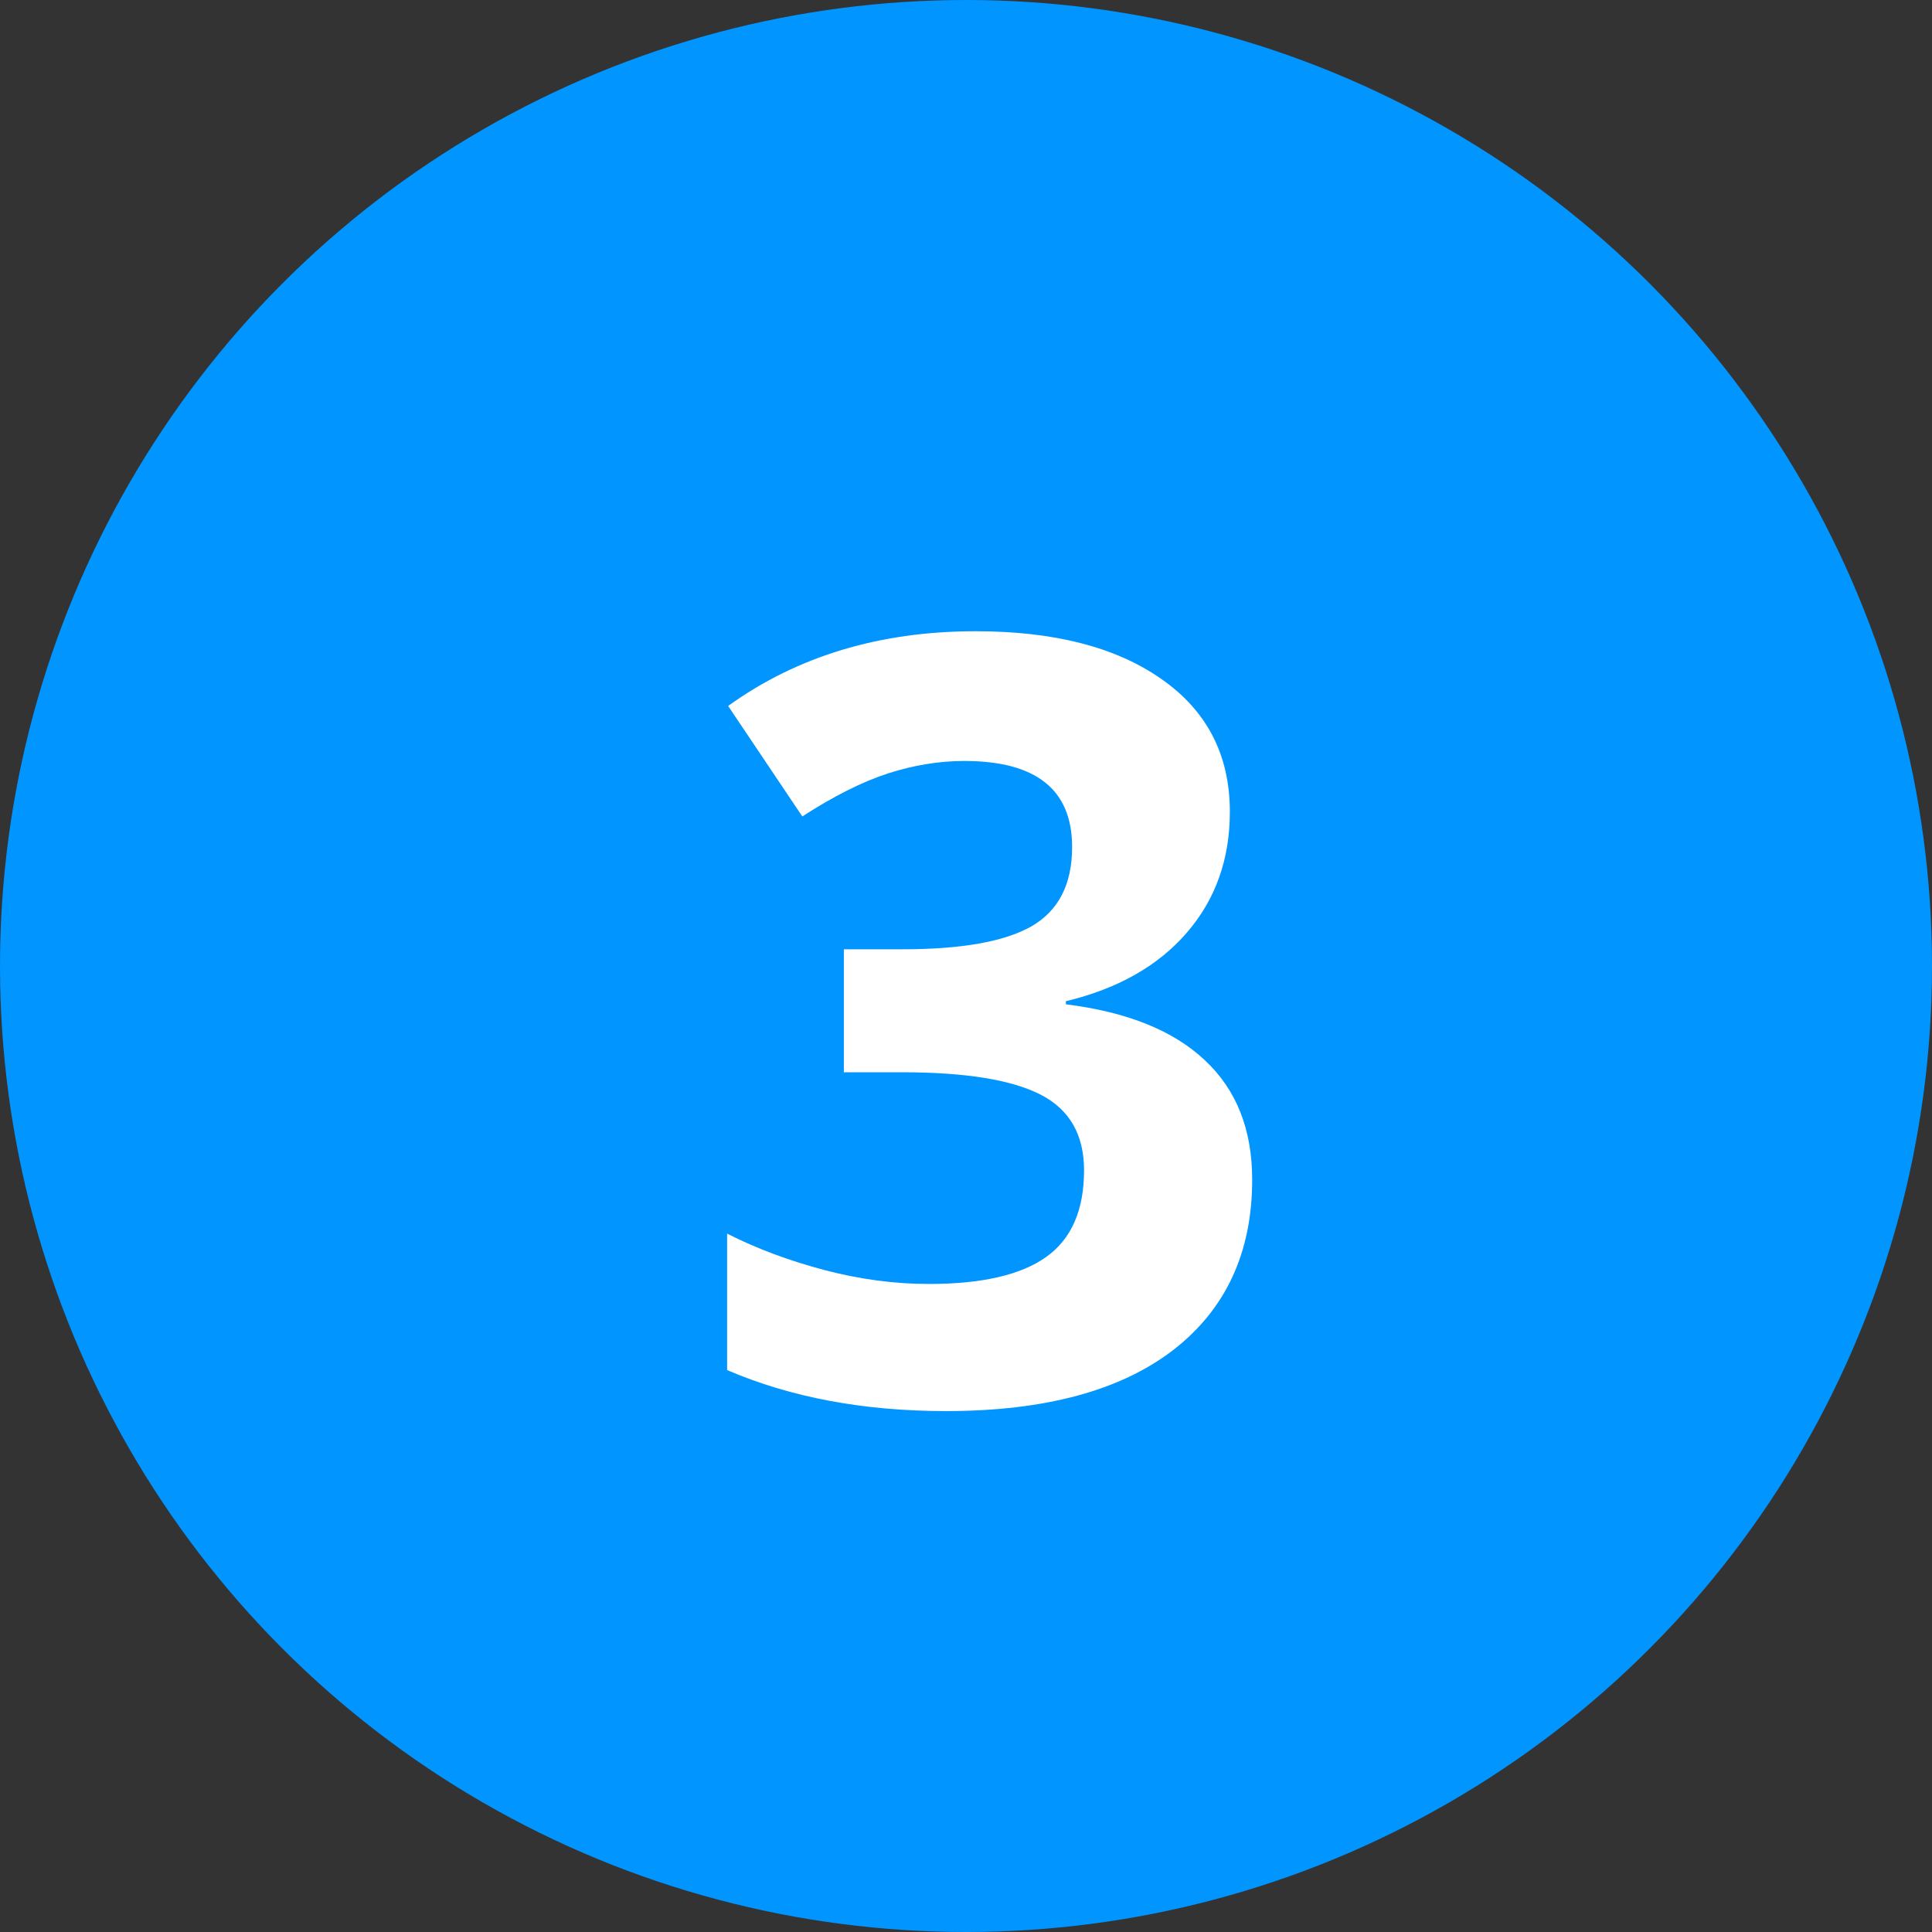
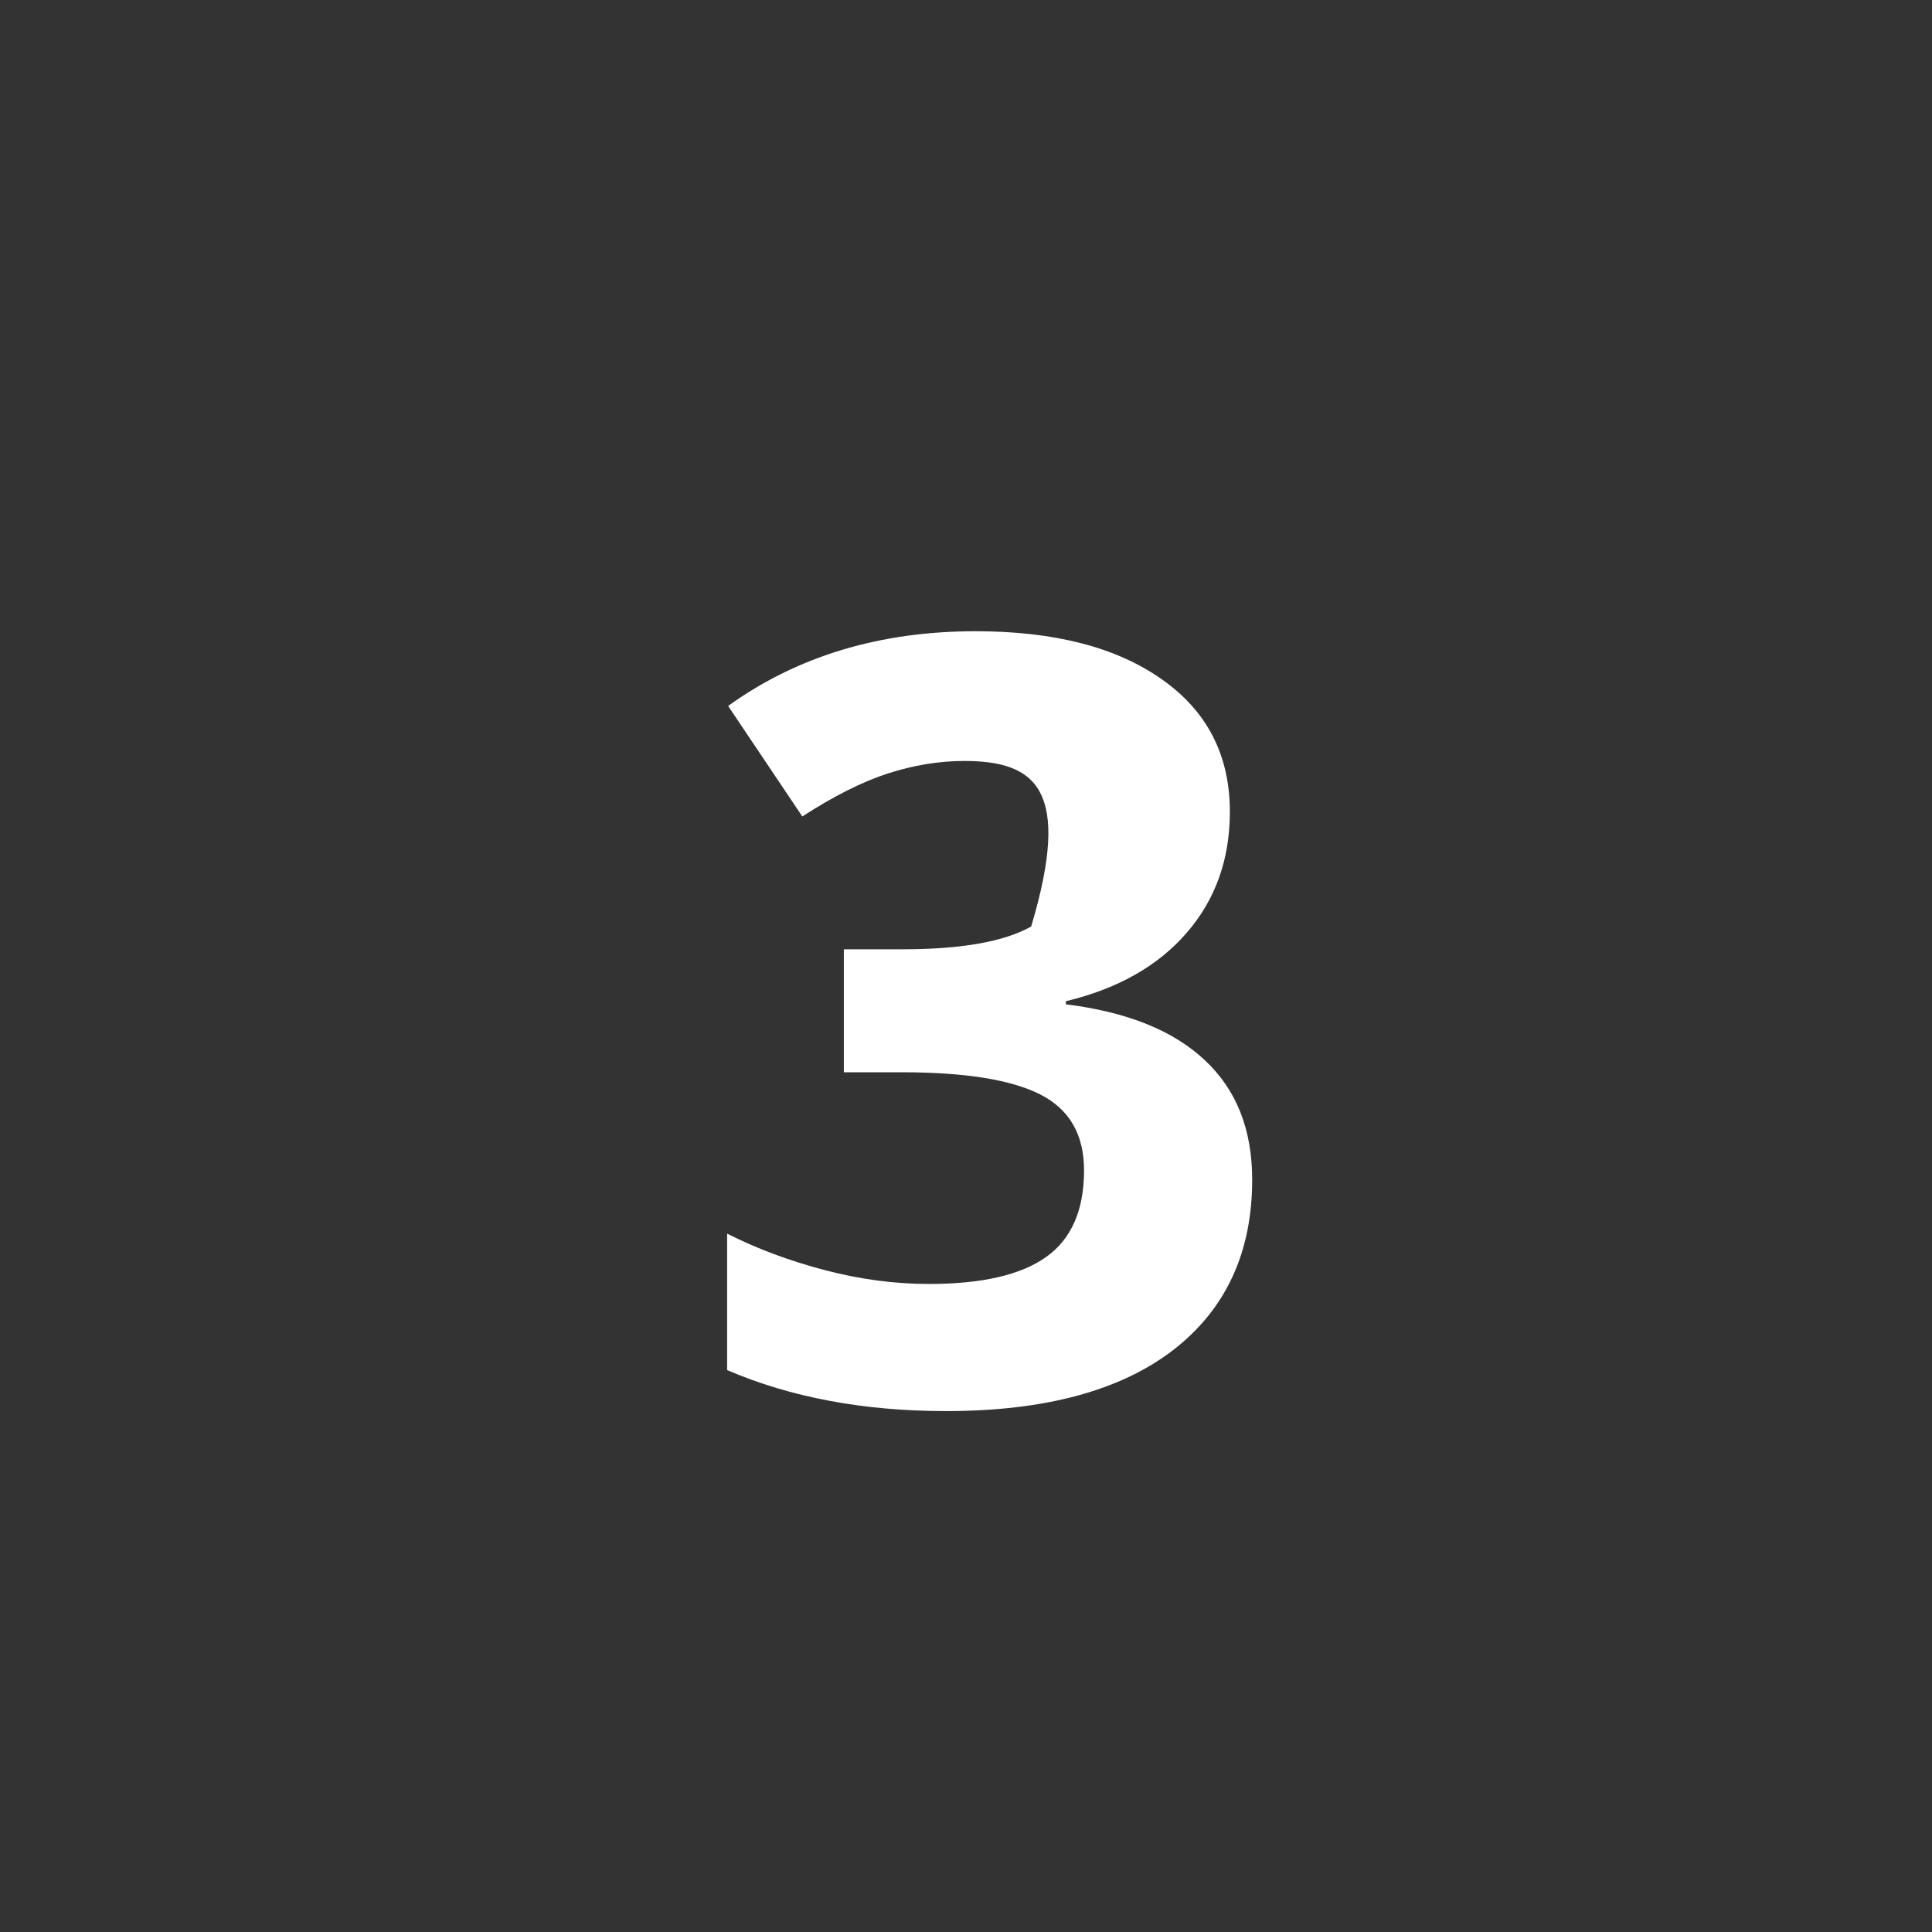
<svg xmlns="http://www.w3.org/2000/svg" width="40" height="40" viewBox="0 0 40 40" fill="none">
  <rect x="0" y="0" width="40" height="40" fill="#333333" stroke="none" />
-   <circle cx="20" cy="20" r="20" fill="#0095FF" />
-   <path d="M25.463 16.808C25.463 17.789 25.166 18.623 24.571 19.311C23.977 19.998 23.143 20.471 22.068 20.729V20.793C23.336 20.951 24.296 21.337 24.947 21.953C25.599 22.562 25.925 23.385 25.925 24.424C25.925 25.935 25.377 27.113 24.281 27.958C23.186 28.796 21.621 29.215 19.587 29.215C17.883 29.215 16.371 28.932 15.054 28.366V25.541C15.662 25.849 16.332 26.1 17.062 26.293C17.793 26.486 18.516 26.583 19.232 26.583C20.328 26.583 21.137 26.397 21.66 26.024C22.183 25.652 22.444 25.054 22.444 24.23C22.444 23.493 22.144 22.97 21.542 22.662C20.94 22.354 19.981 22.2 18.663 22.2H17.471V19.654H18.685C19.902 19.654 20.79 19.497 21.349 19.182C21.914 18.859 22.197 18.311 22.197 17.538C22.197 16.349 21.453 15.755 19.963 15.755C19.447 15.755 18.921 15.841 18.384 16.013C17.854 16.185 17.263 16.482 16.611 16.904L15.075 14.616C16.508 13.585 18.215 13.069 20.199 13.069C21.825 13.069 23.107 13.399 24.045 14.058C24.99 14.716 25.463 15.633 25.463 16.808Z" fill="white" />
+   <path d="M25.463 16.808C25.463 17.789 25.166 18.623 24.571 19.311C23.977 19.998 23.143 20.471 22.068 20.729V20.793C23.336 20.951 24.296 21.337 24.947 21.953C25.599 22.562 25.925 23.385 25.925 24.424C25.925 25.935 25.377 27.113 24.281 27.958C23.186 28.796 21.621 29.215 19.587 29.215C17.883 29.215 16.371 28.932 15.054 28.366V25.541C15.662 25.849 16.332 26.1 17.062 26.293C17.793 26.486 18.516 26.583 19.232 26.583C20.328 26.583 21.137 26.397 21.66 26.024C22.183 25.652 22.444 25.054 22.444 24.23C22.444 23.493 22.144 22.97 21.542 22.662C20.94 22.354 19.981 22.2 18.663 22.2H17.471V19.654H18.685C19.902 19.654 20.79 19.497 21.349 19.182C22.197 16.349 21.453 15.755 19.963 15.755C19.447 15.755 18.921 15.841 18.384 16.013C17.854 16.185 17.263 16.482 16.611 16.904L15.075 14.616C16.508 13.585 18.215 13.069 20.199 13.069C21.825 13.069 23.107 13.399 24.045 14.058C24.99 14.716 25.463 15.633 25.463 16.808Z" fill="white" />
</svg>